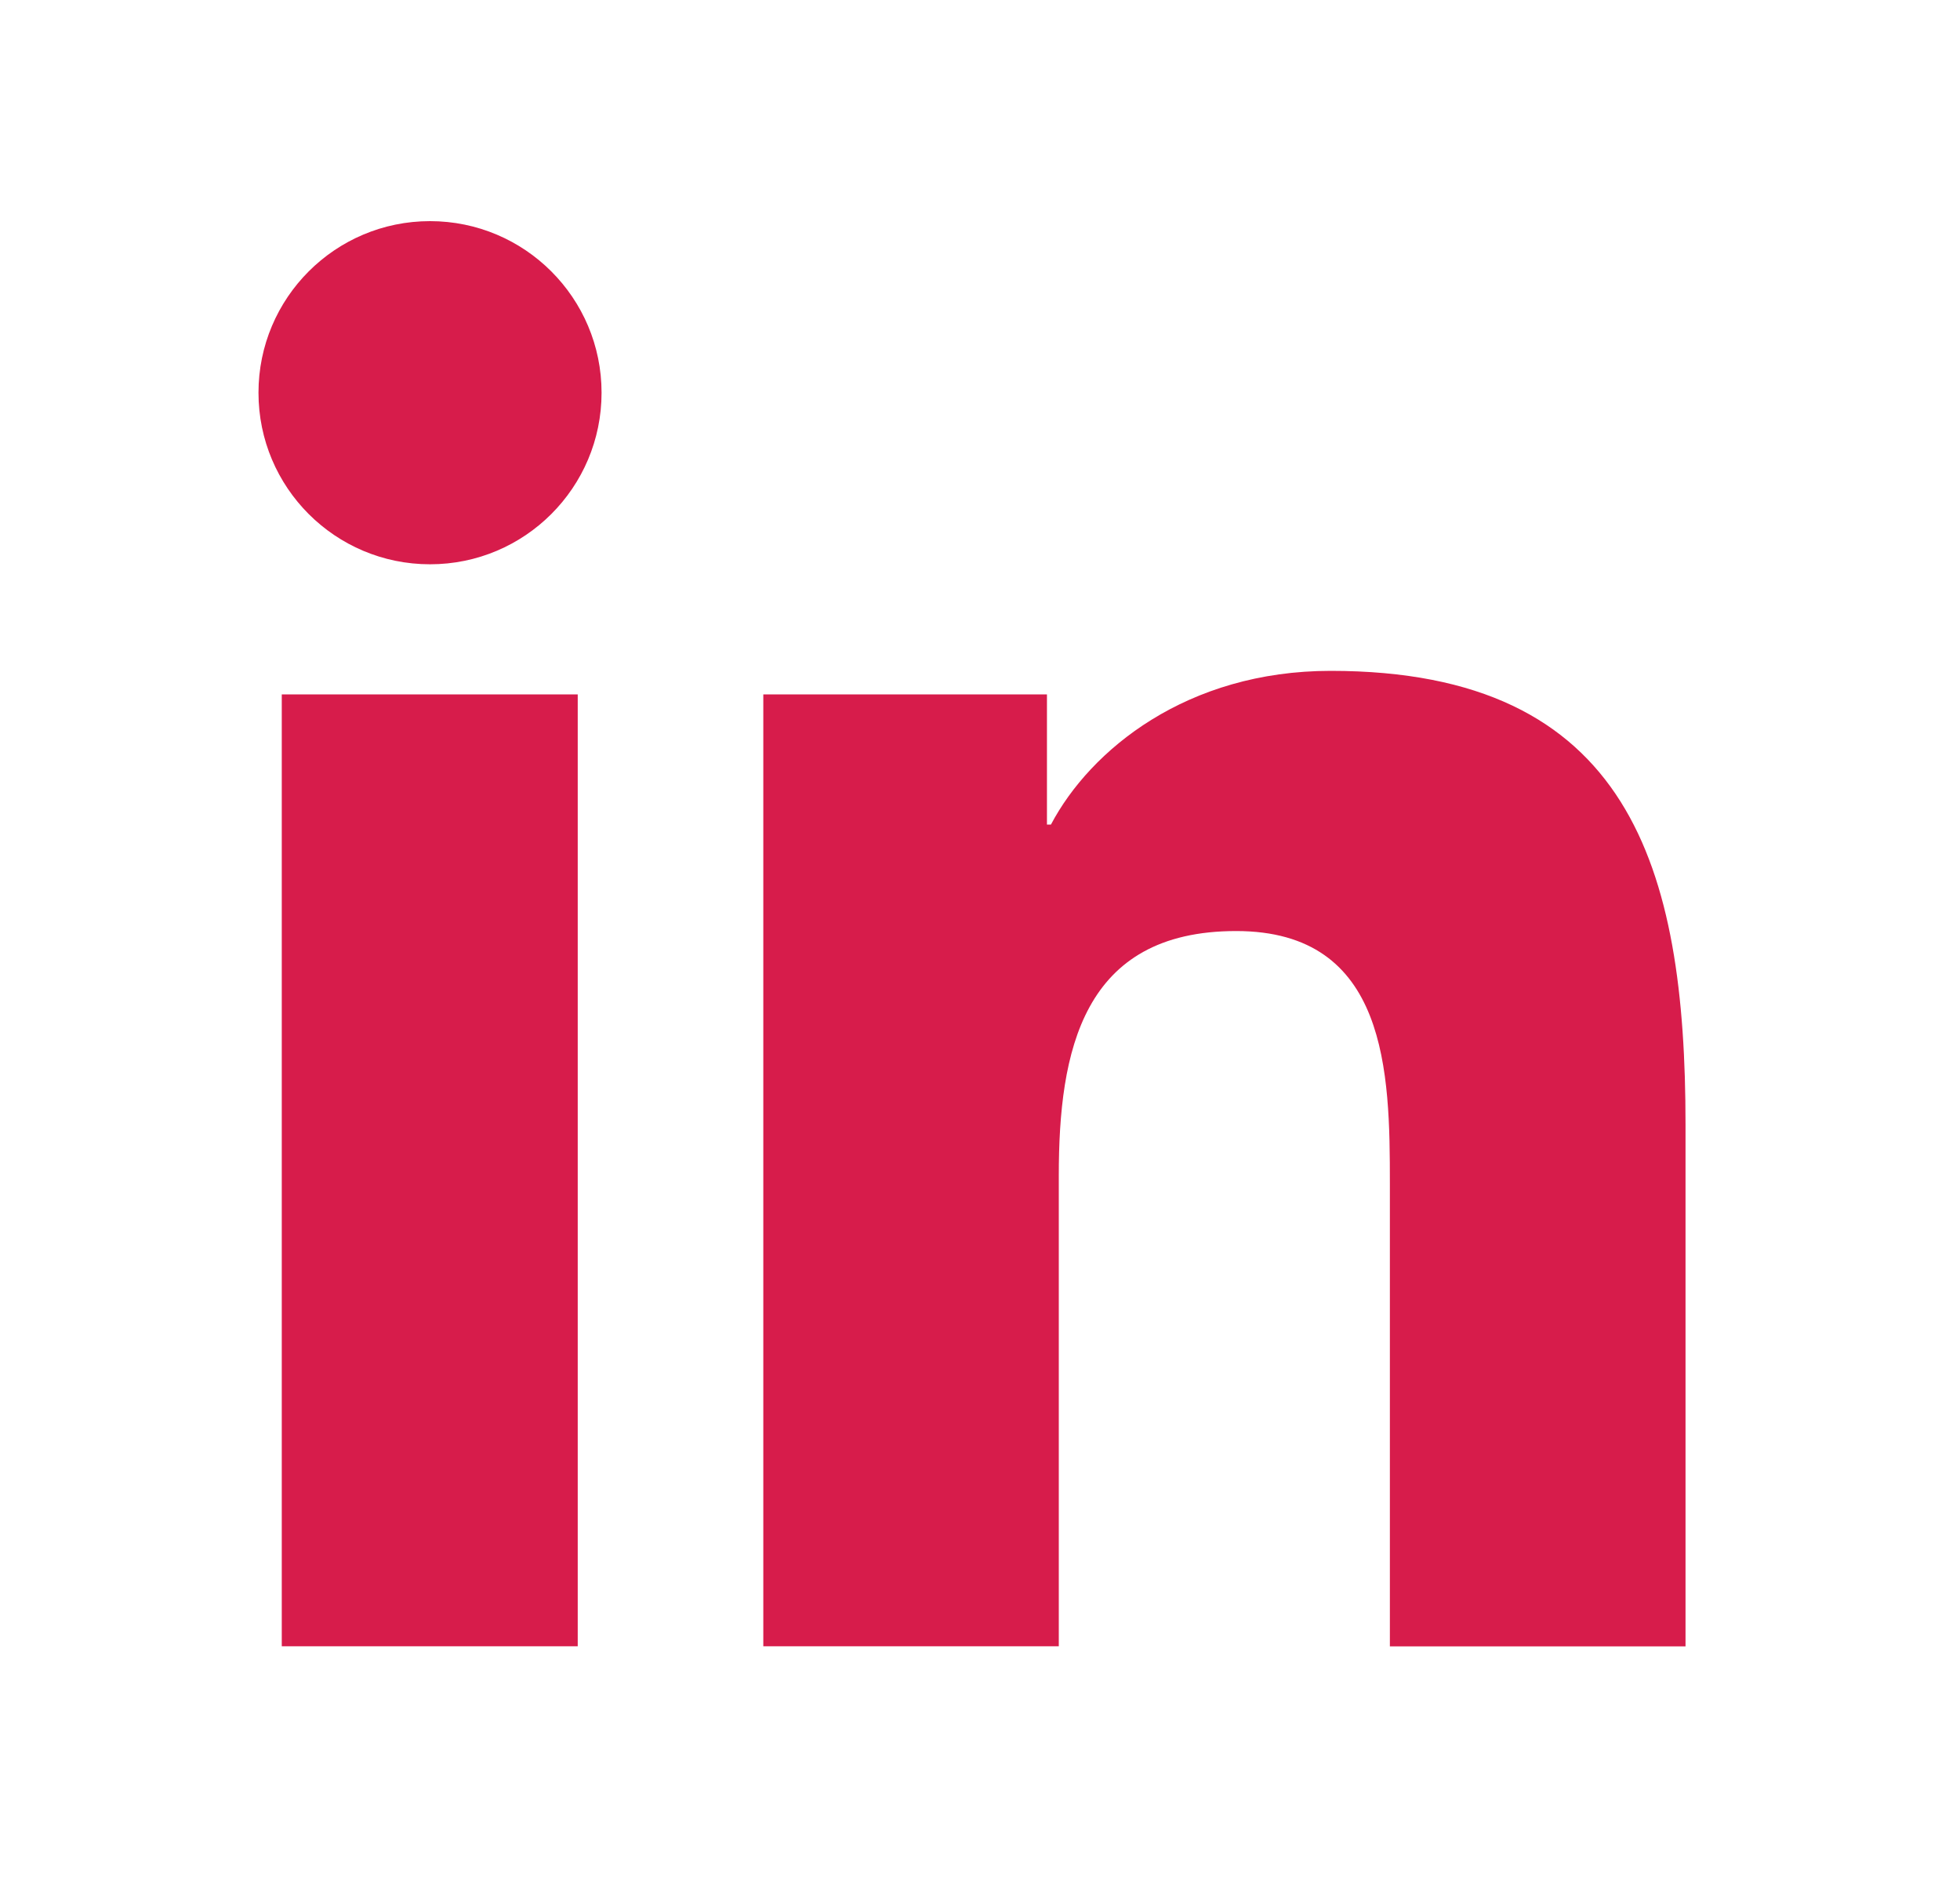
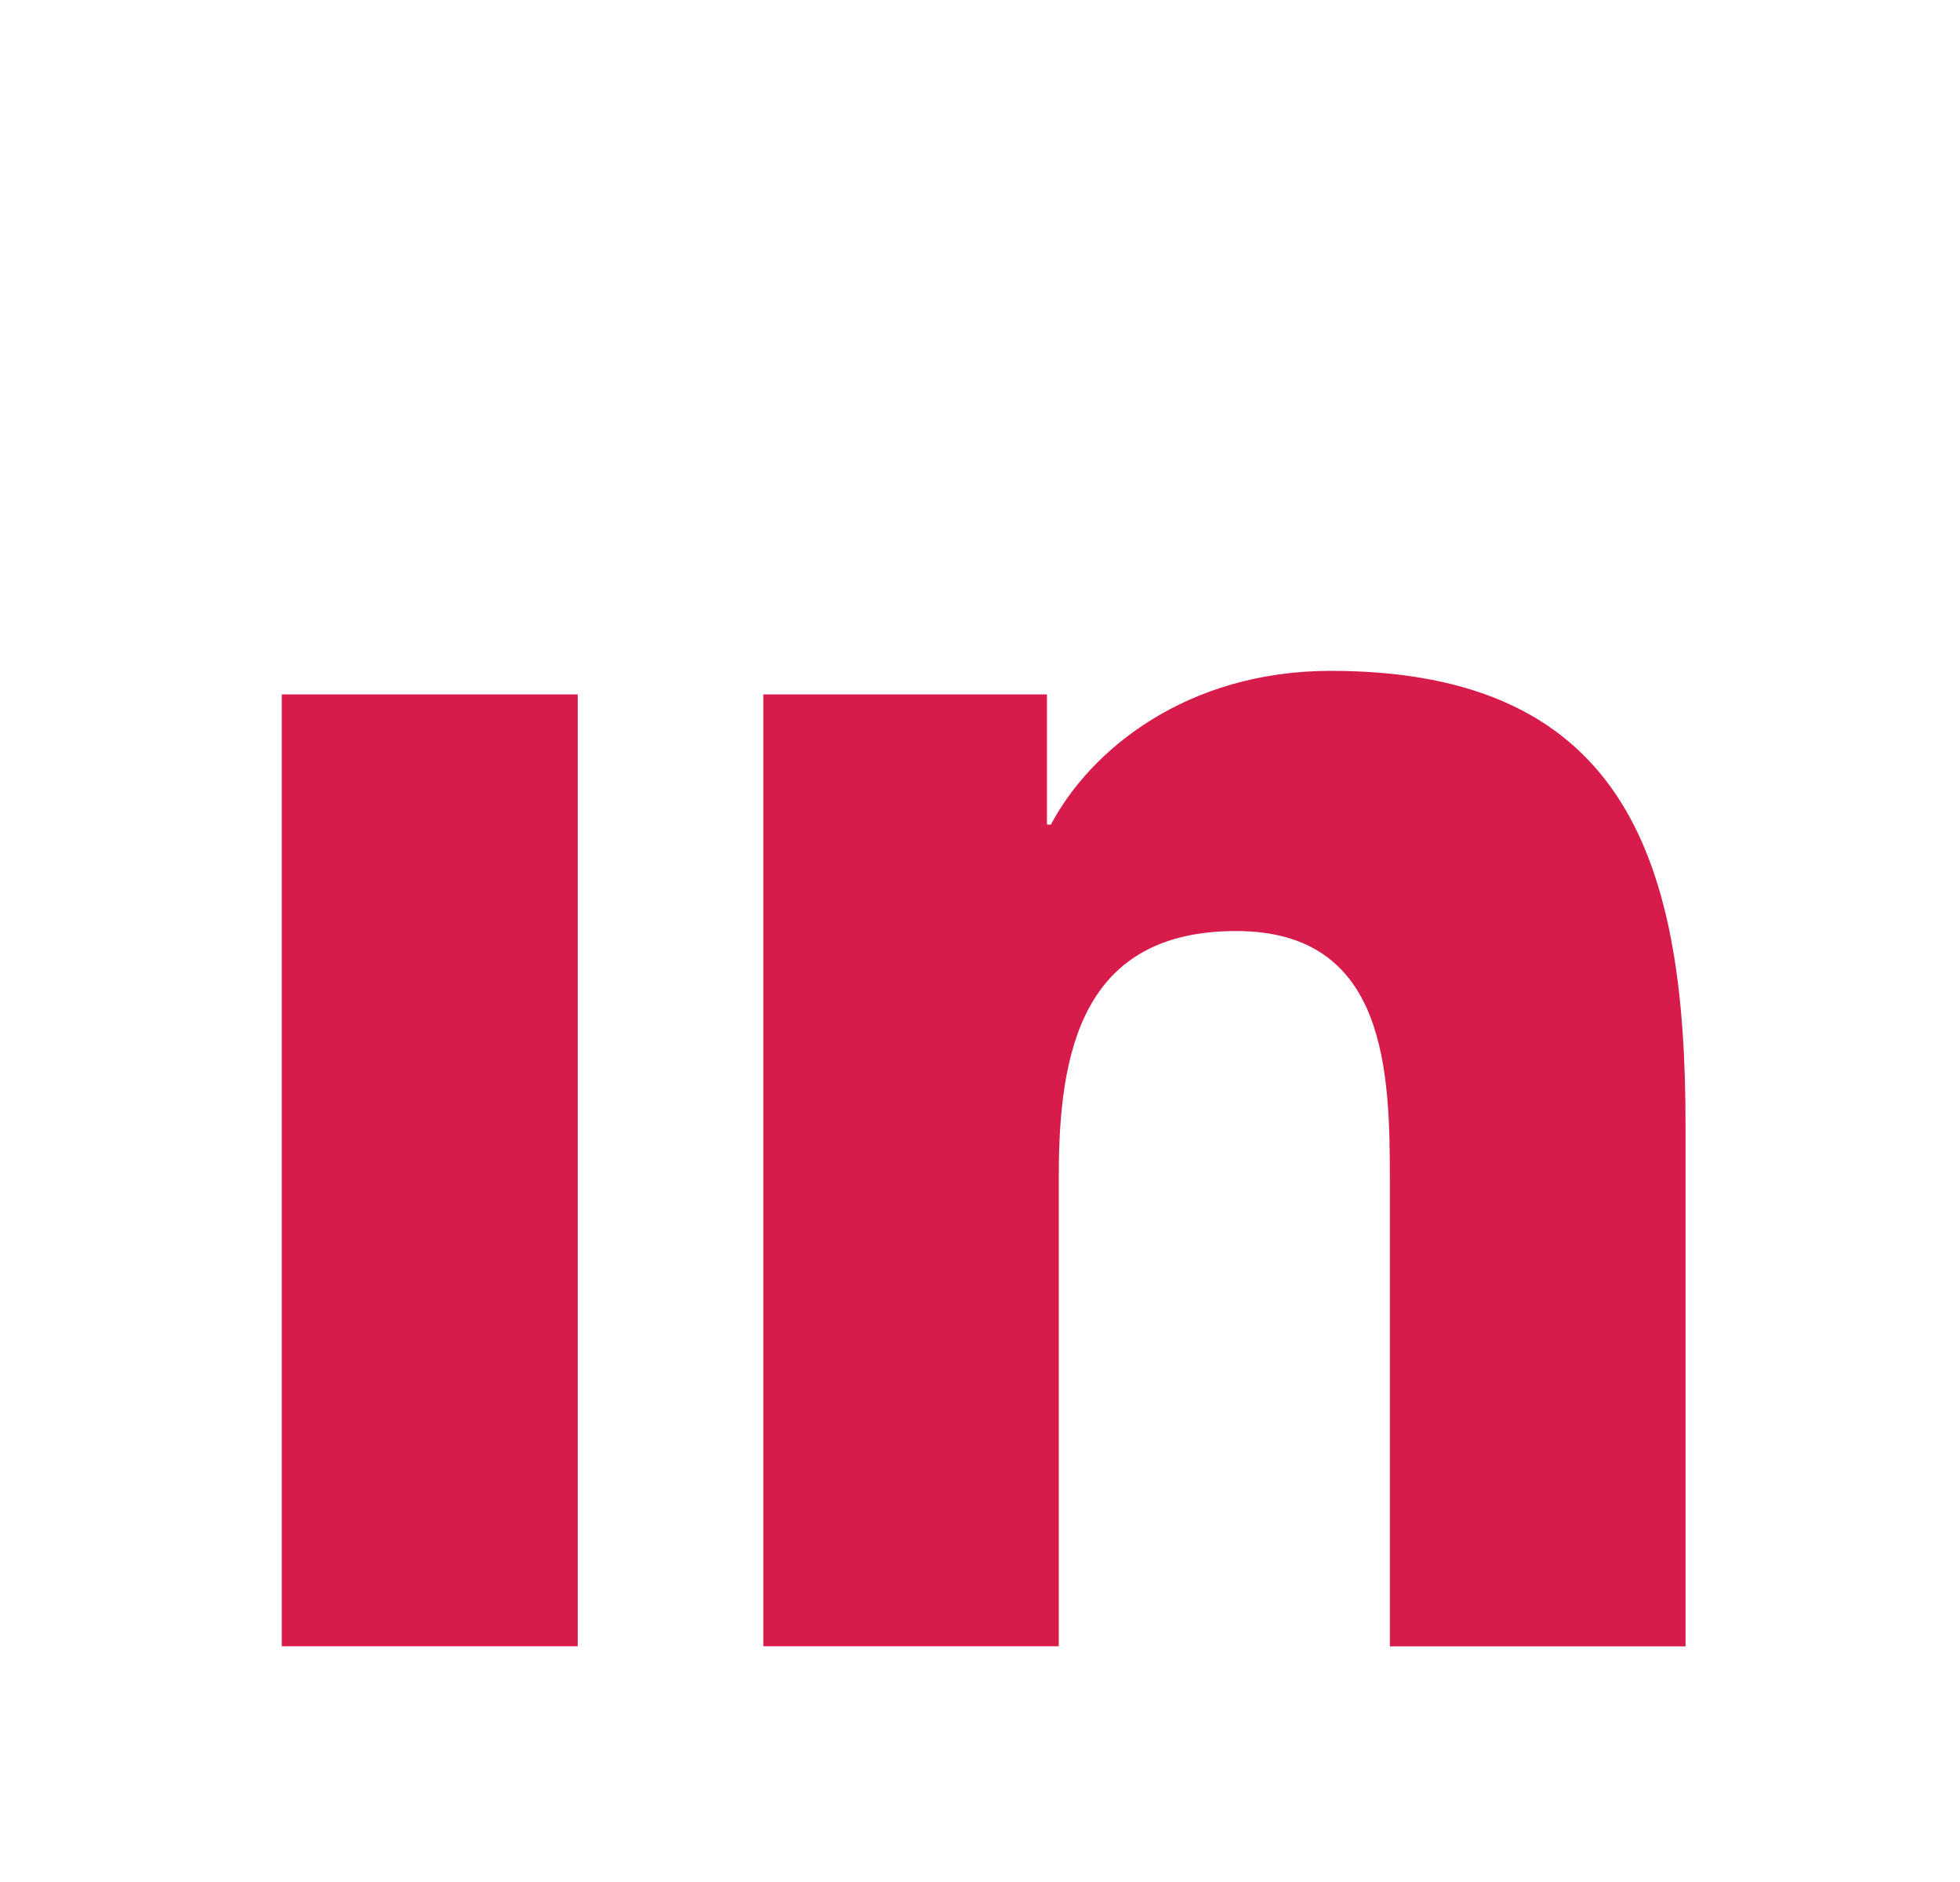
<svg xmlns="http://www.w3.org/2000/svg" width="25" height="24" viewBox="0 0 25 24" fill="none">
-   <path d="M5.485 7.196C6.693 7.196 7.673 6.217 7.673 5.008C7.673 3.8 6.693 2.82 5.485 2.82C4.276 2.82 3.297 3.8 3.297 5.008C3.297 6.217 4.276 7.196 5.485 7.196Z" fill="#D71C4B" />
  <path d="M9.736 8.855V20.994H13.505V14.991C13.505 13.407 13.803 11.873 15.767 11.873C17.704 11.873 17.728 13.684 17.728 15.091V20.995H21.499V14.338C21.499 11.068 20.795 8.555 16.973 8.555C15.138 8.555 13.908 9.562 13.405 10.515H13.354V8.855H9.736ZM3.594 8.855H7.369V20.994H3.594V8.855Z" fill="#D71C4B" />
</svg>